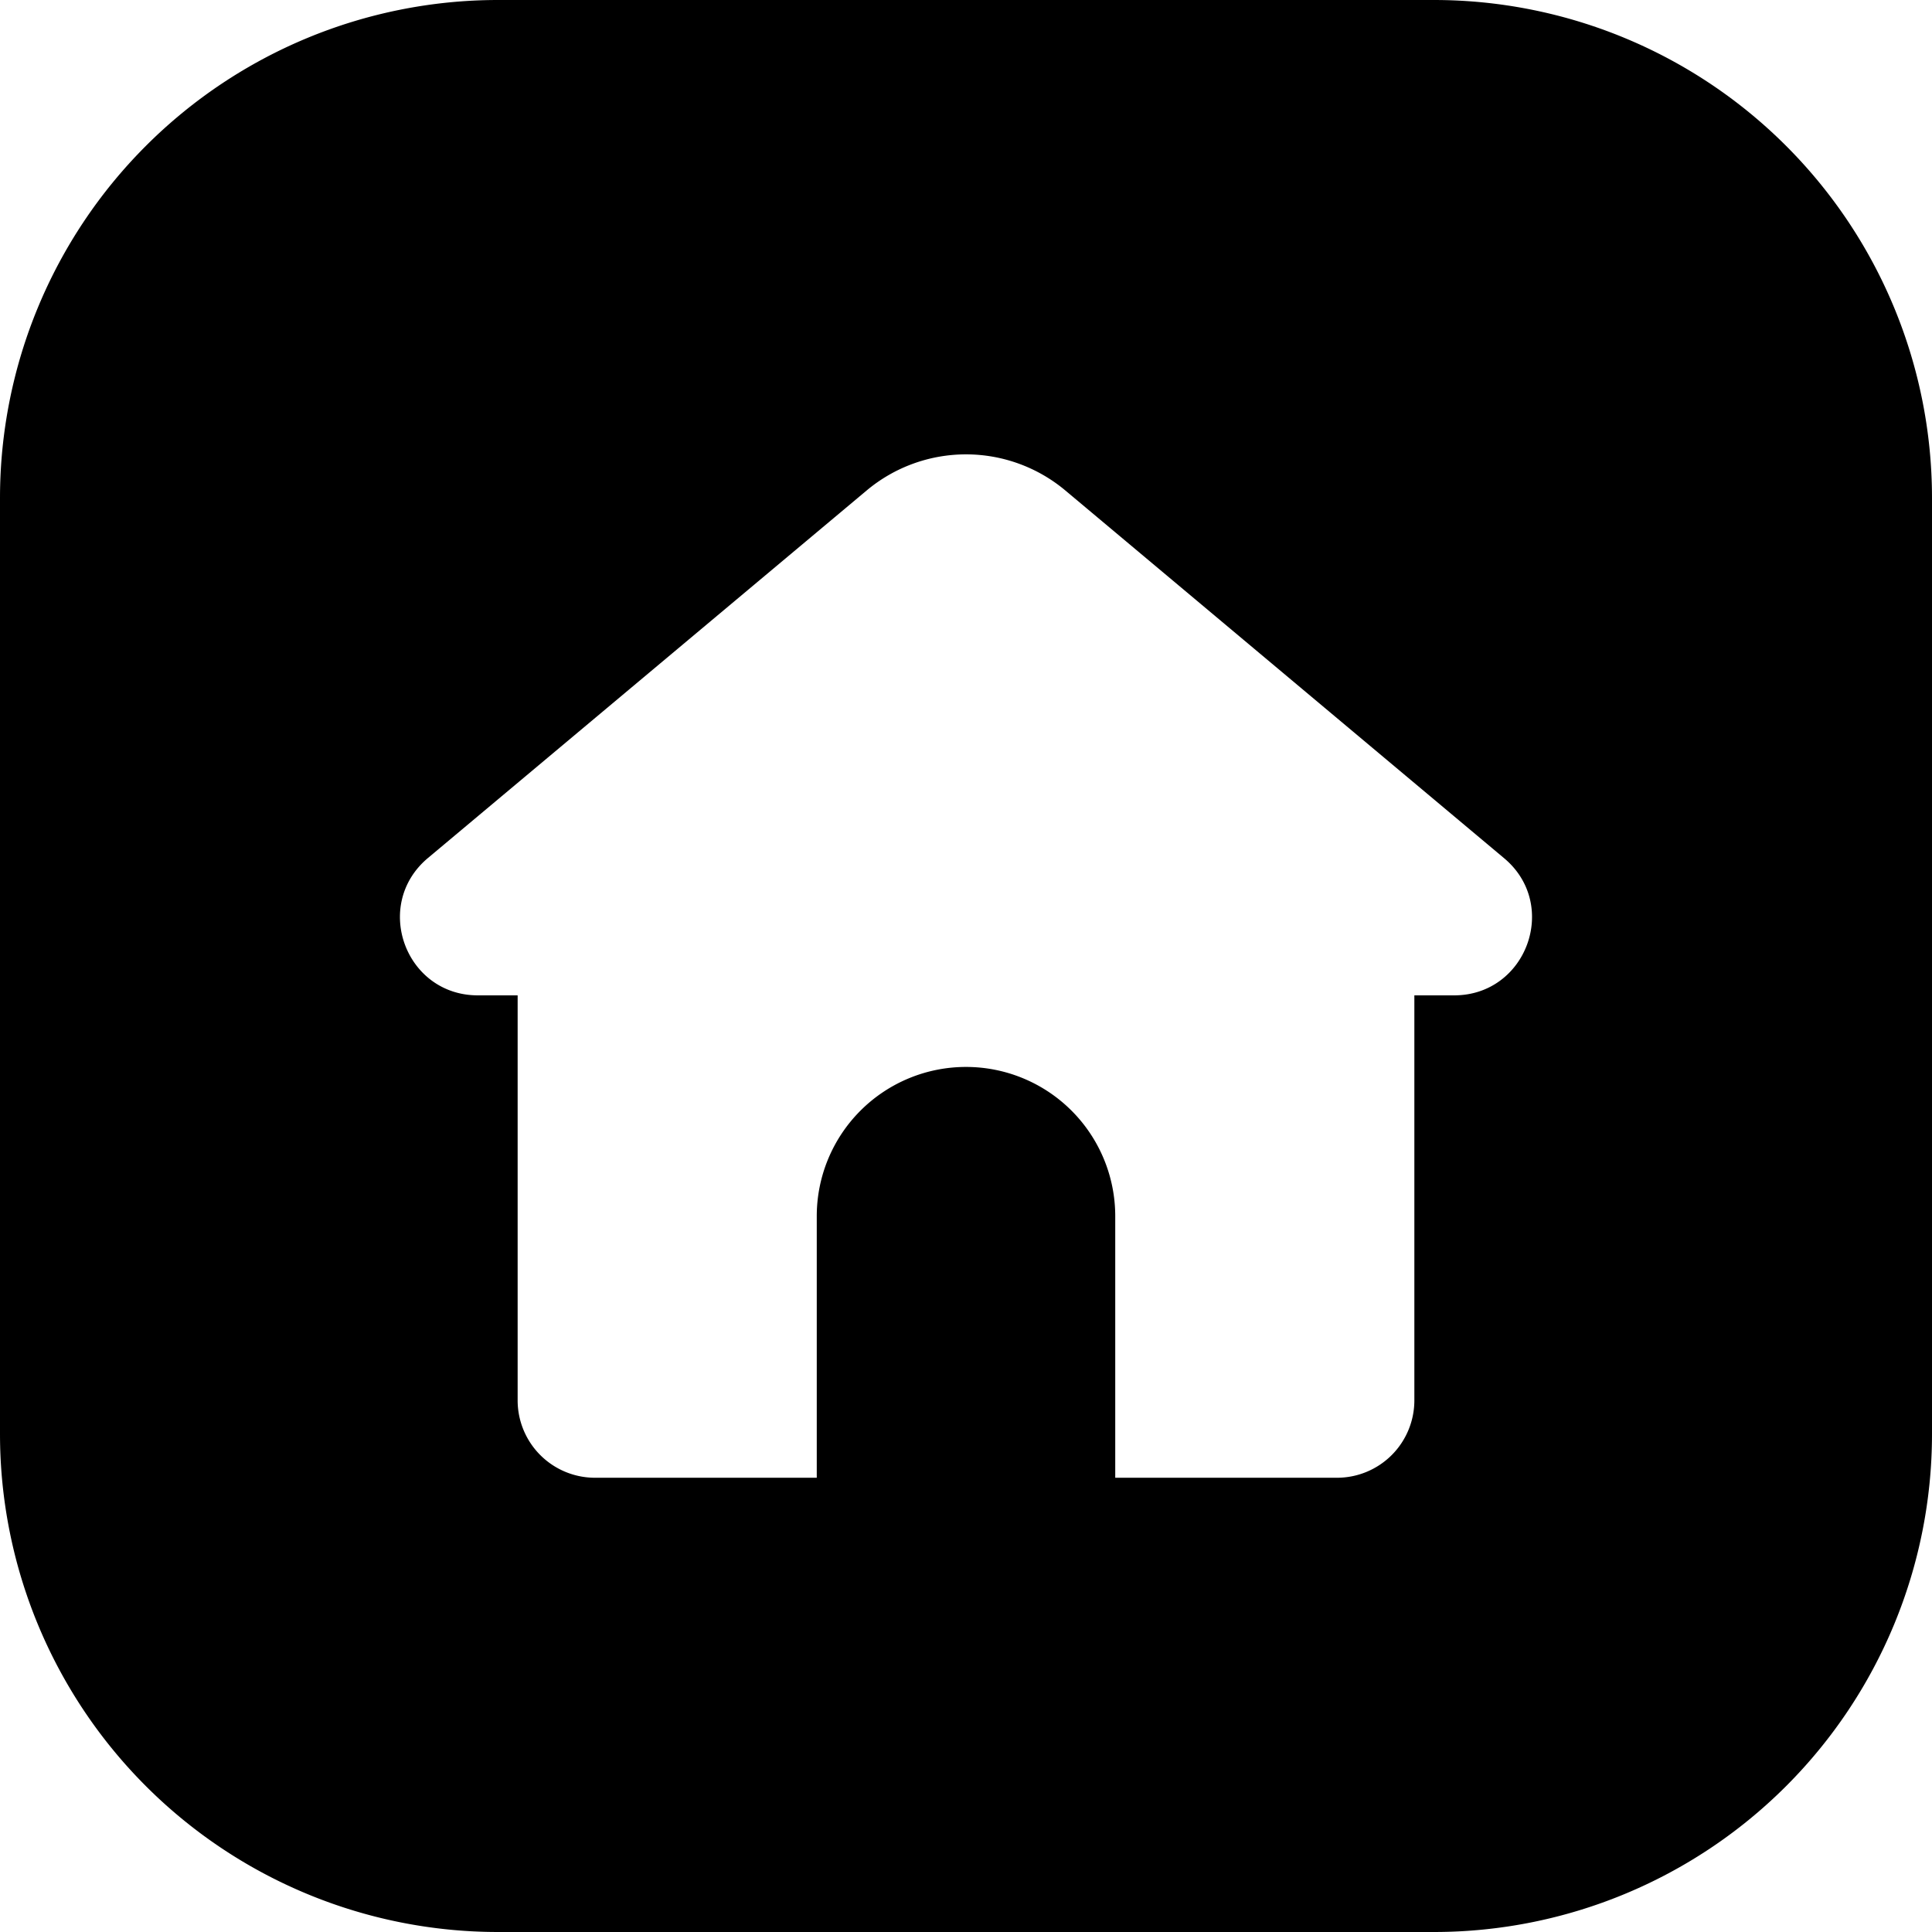
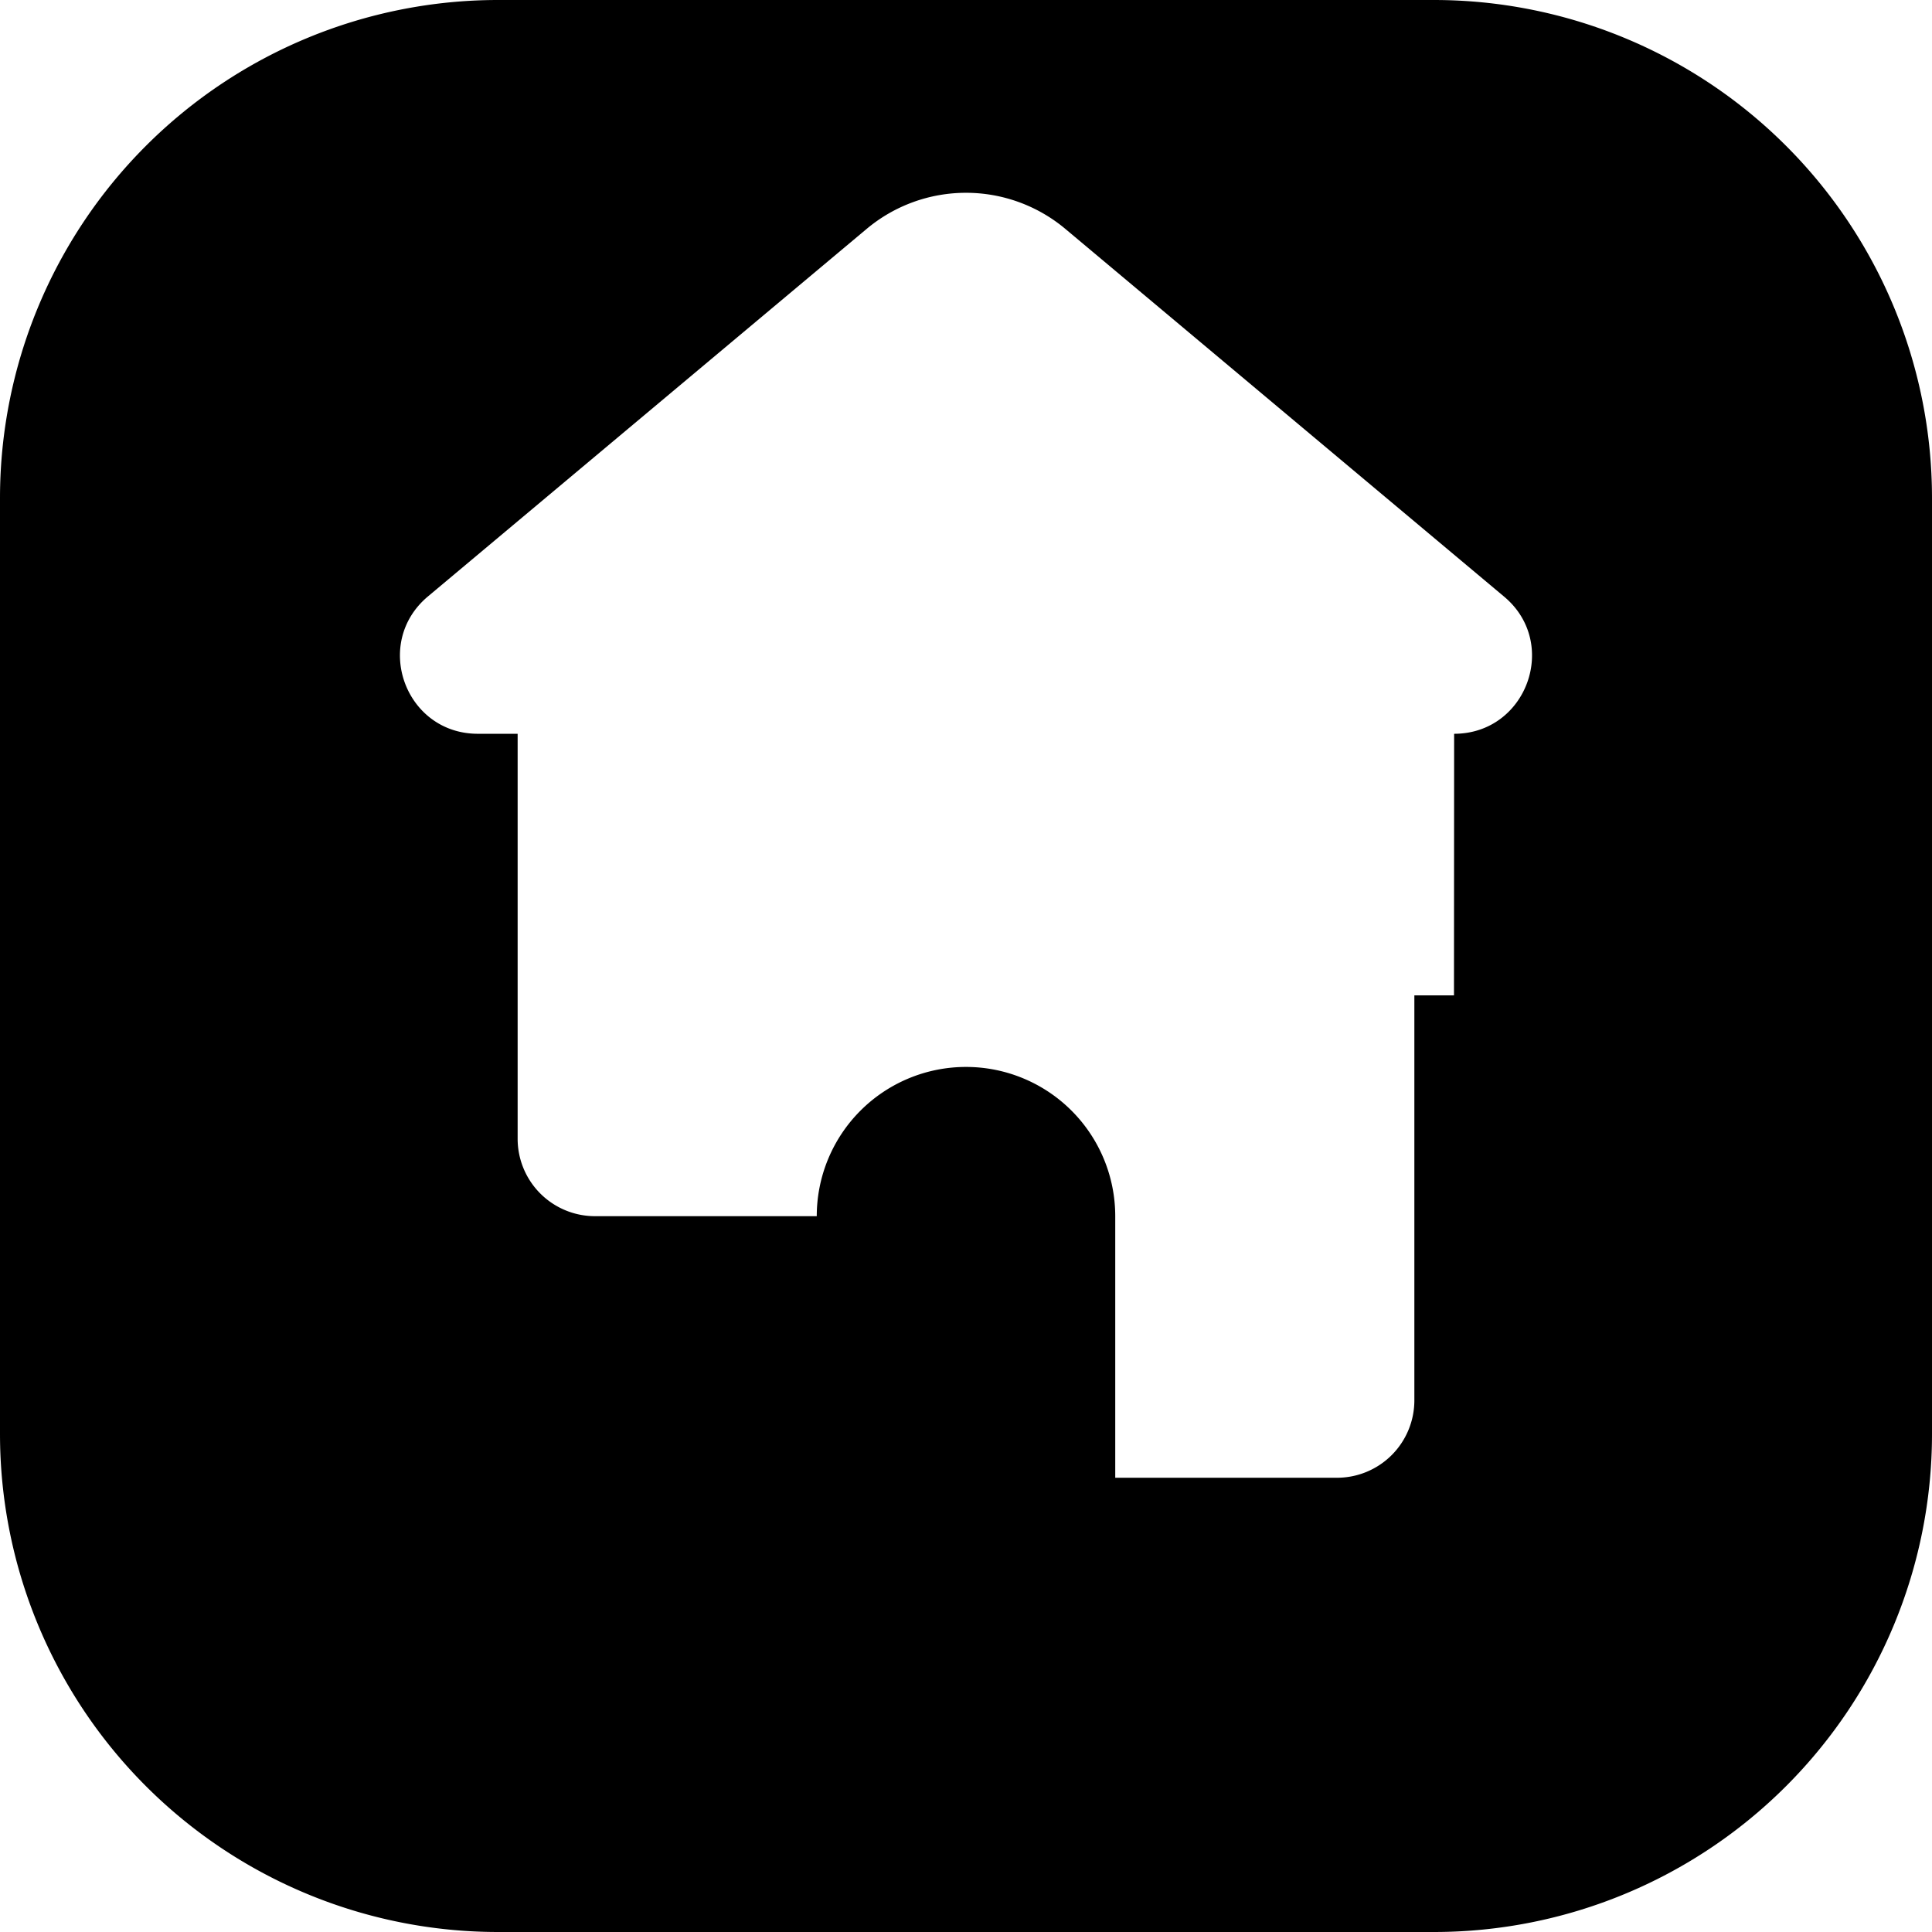
<svg xmlns="http://www.w3.org/2000/svg" viewBox="0 0 512 512">
  <g id="Layer_2" data-name="Layer 2">
    <g id="InterfaceIcon">
      <g id="_01.Home" data-name="01.Home">
-         <path d="m380 0h-248a132 132 0 0 0 -132 132v248a132 132 0 0 0 132 132h248a132 132 0 0 0 132-132v-248a132 132 0 0 0 -132-132zm5.32 263.78h-10.5v107.33a20.51 20.51 0 0 1 -20.51 20.51h-58.76v-69.32a39.55 39.55 0 1 0 -79.1 0v69.32h-58.76a20.51 20.51 0 0 1 -20.51-20.51v-107.33h-10.54c-19.24 0-28-24-13.23-36.4l116.24-97.38a41 41 0 0 1 52.7 0l116.24 97.42c14.75 12.32 6.01 36.36-13.23 36.36z" />
+         <path d="m380 0h-248a132 132 0 0 0 -132 132v248a132 132 0 0 0 132 132h248a132 132 0 0 0 132-132v-248a132 132 0 0 0 -132-132zm5.32 263.78h-10.5v107.33a20.51 20.51 0 0 1 -20.51 20.51h-58.76v-69.32a39.55 39.55 0 1 0 -79.1 0h-58.76a20.51 20.51 0 0 1 -20.51-20.51v-107.33h-10.54c-19.24 0-28-24-13.23-36.4l116.24-97.38a41 41 0 0 1 52.7 0l116.24 97.42c14.75 12.32 6.01 36.36-13.23 36.36z" />
      </g>
    </g>
  </g>
</svg>